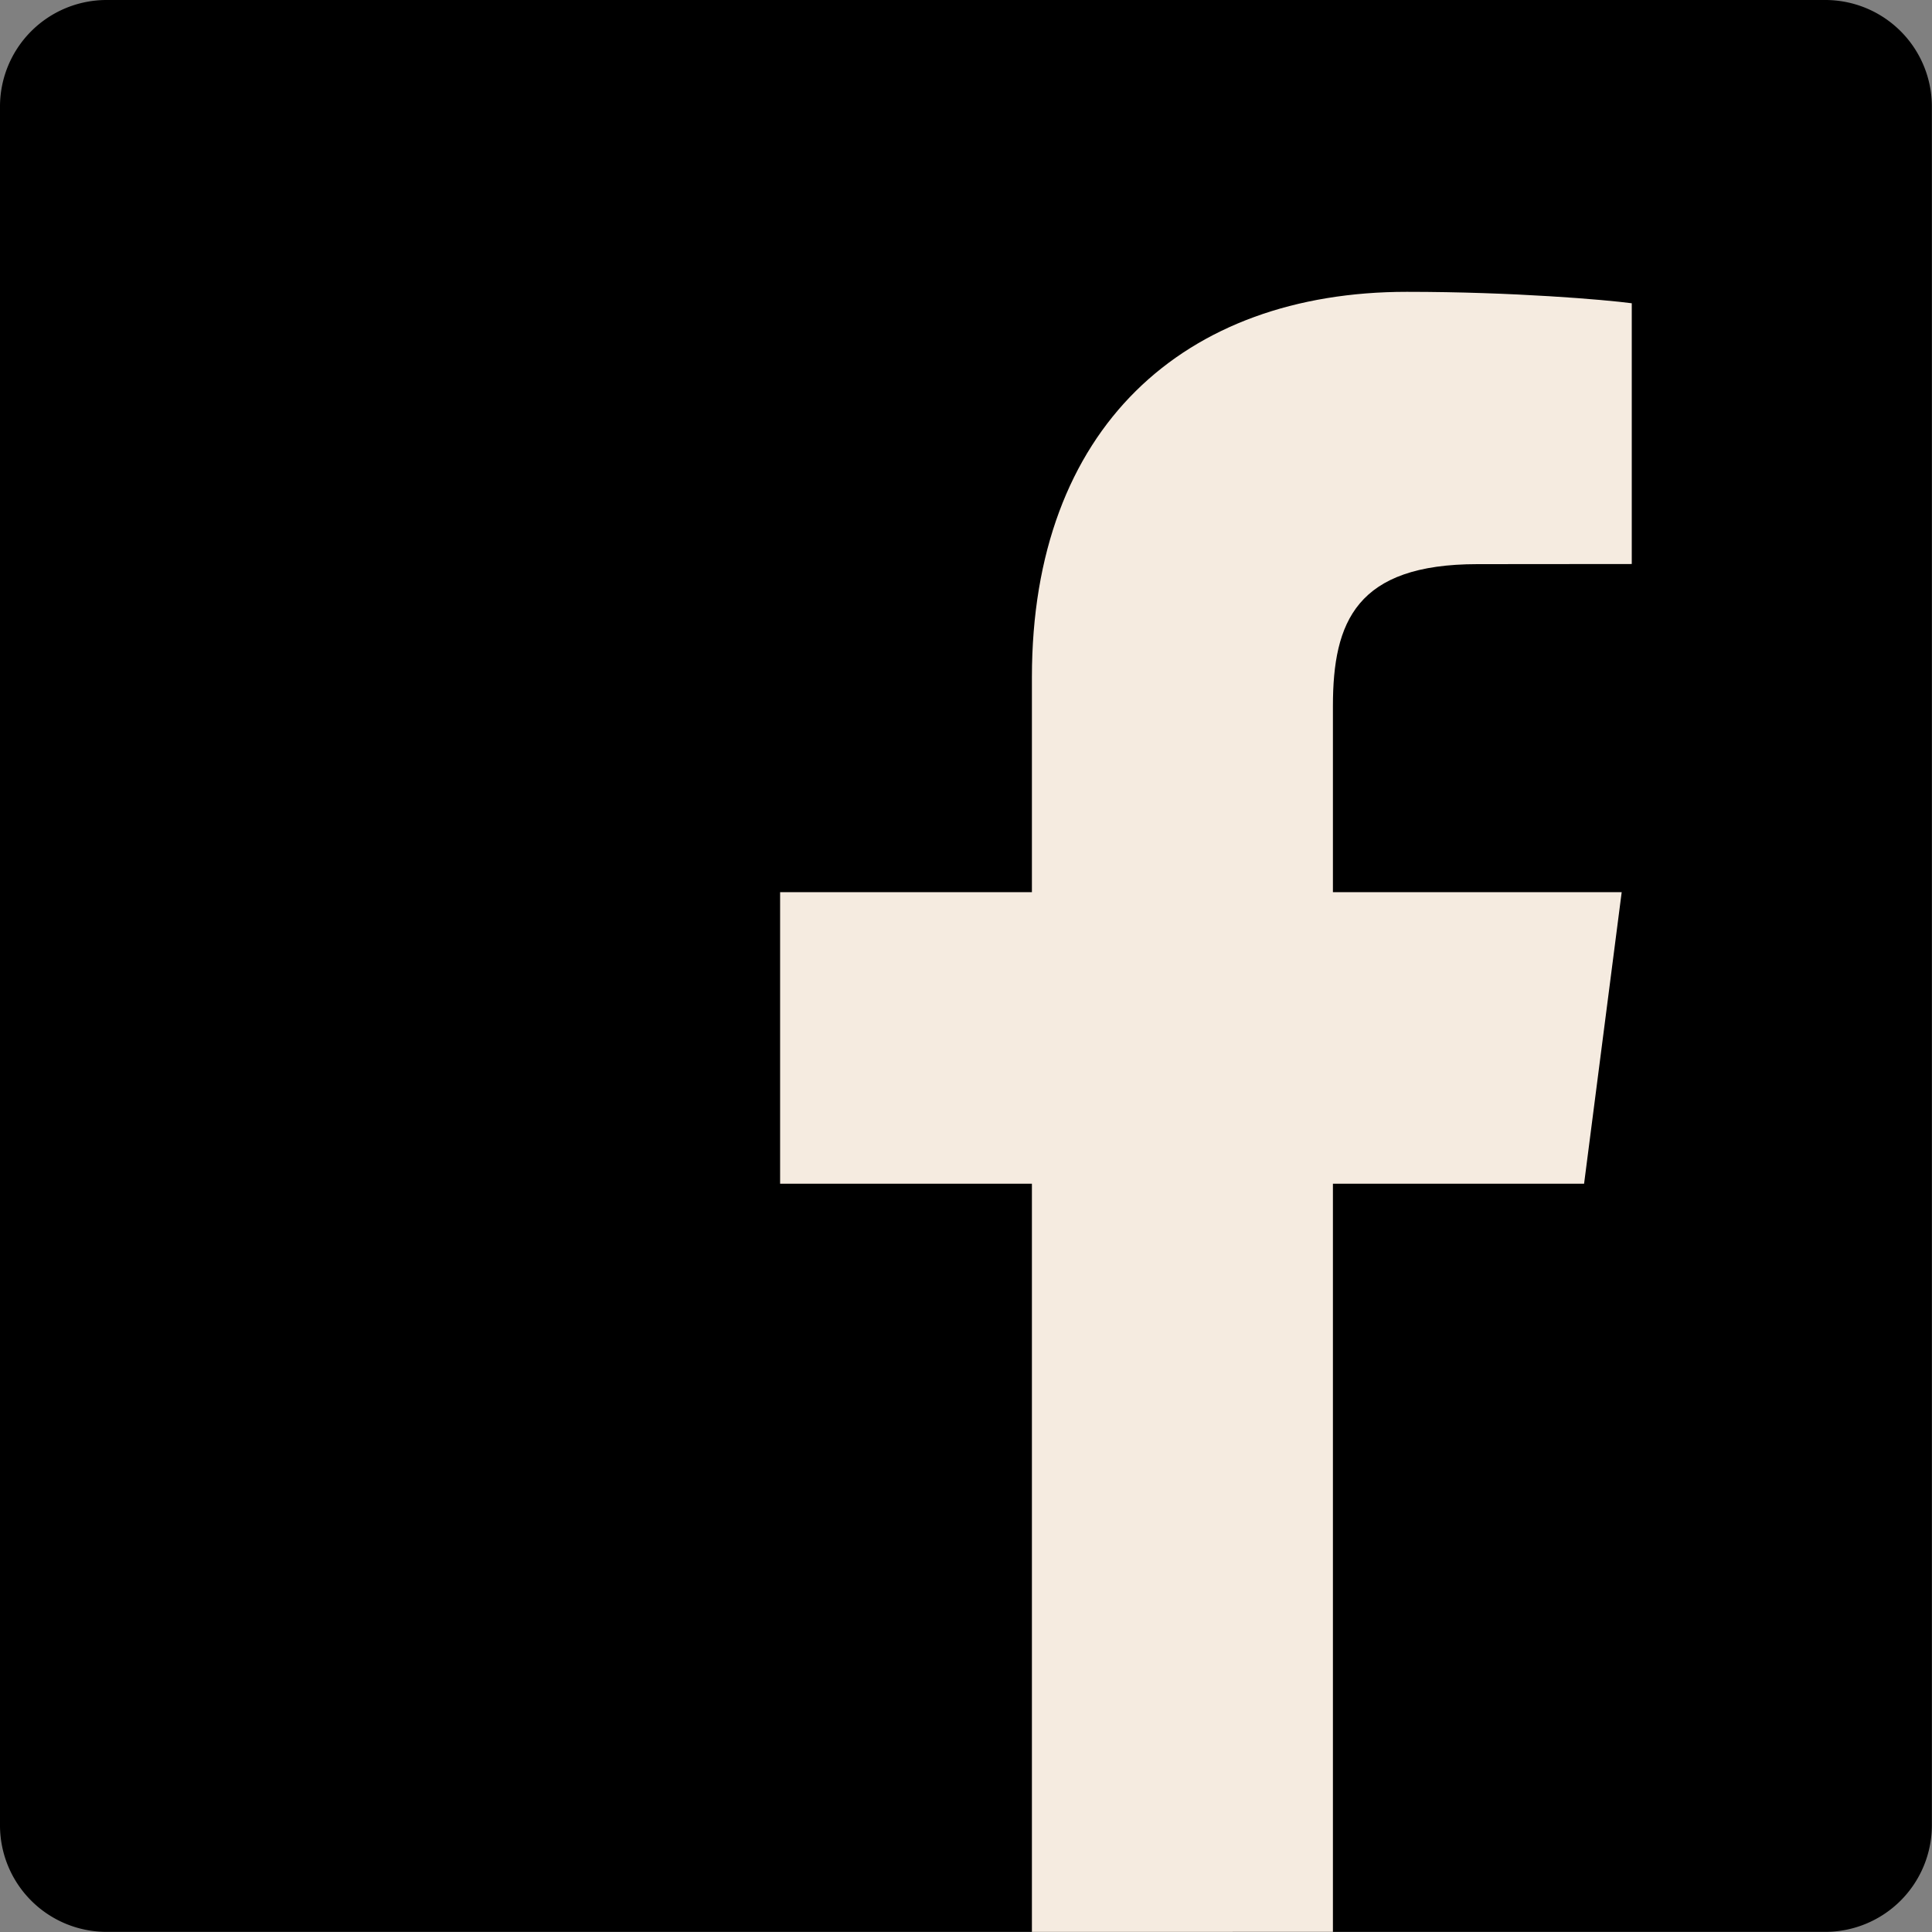
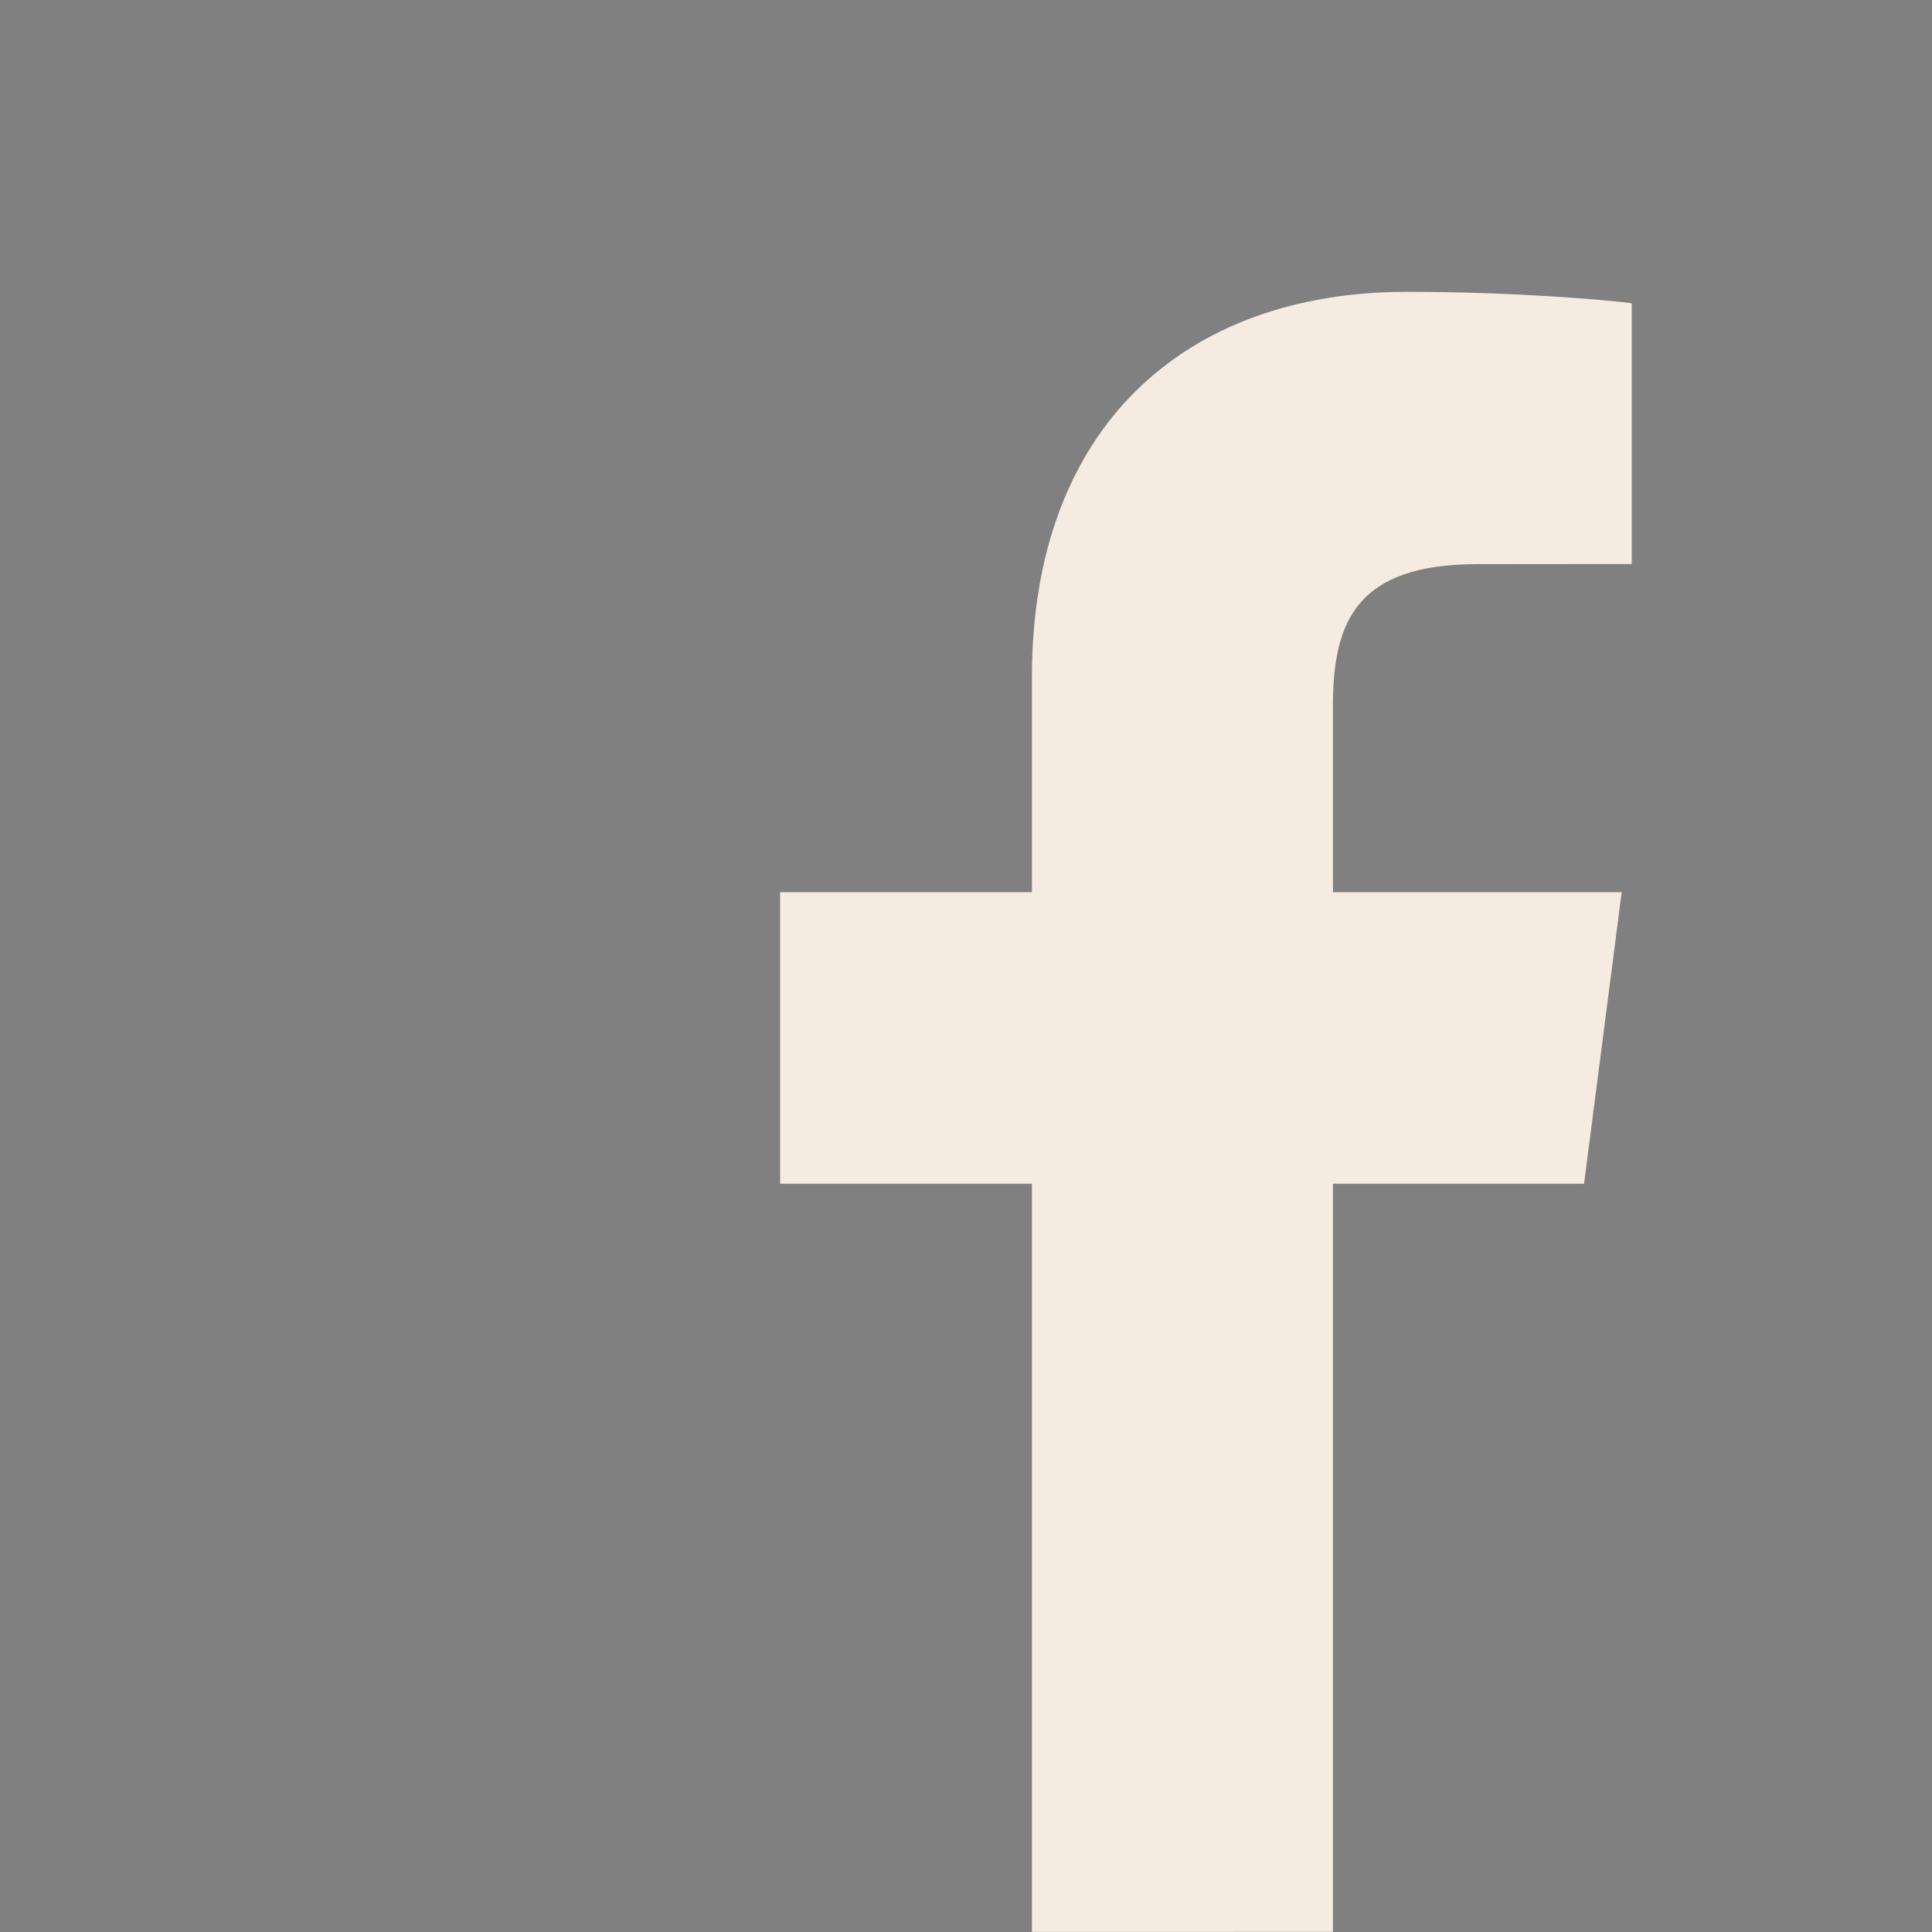
<svg xmlns="http://www.w3.org/2000/svg" width="80" viewBox="0 0 60 60" height="80" version="1.0">
  <rect x="0" y="0" width="60" height="60" fill="#808080" stroke="none" />
-   <path fill="#000" d="M56.684 59.996a3.314 3.314 0 0 0 3.312-3.312V3.313A3.31 3.31 0 0 0 56.684 0H3.313A3.31 3.31 0 0 0 0 3.313v53.37a3.31 3.31 0 0 0 3.313 3.313Zm0 0" />
  <path fill="#f5ebe0" d="M41.395 59.996V36.762h7.8l1.168-9.055h-8.968v-5.781c0-2.621.73-4.406 4.488-4.406l4.793-.004V9.418c-.828-.11-3.672-.355-6.985-.355-6.914 0-11.644 4.218-11.644 11.968v6.676h-7.82v9.055h7.82v23.234Zm0 0" />
</svg>